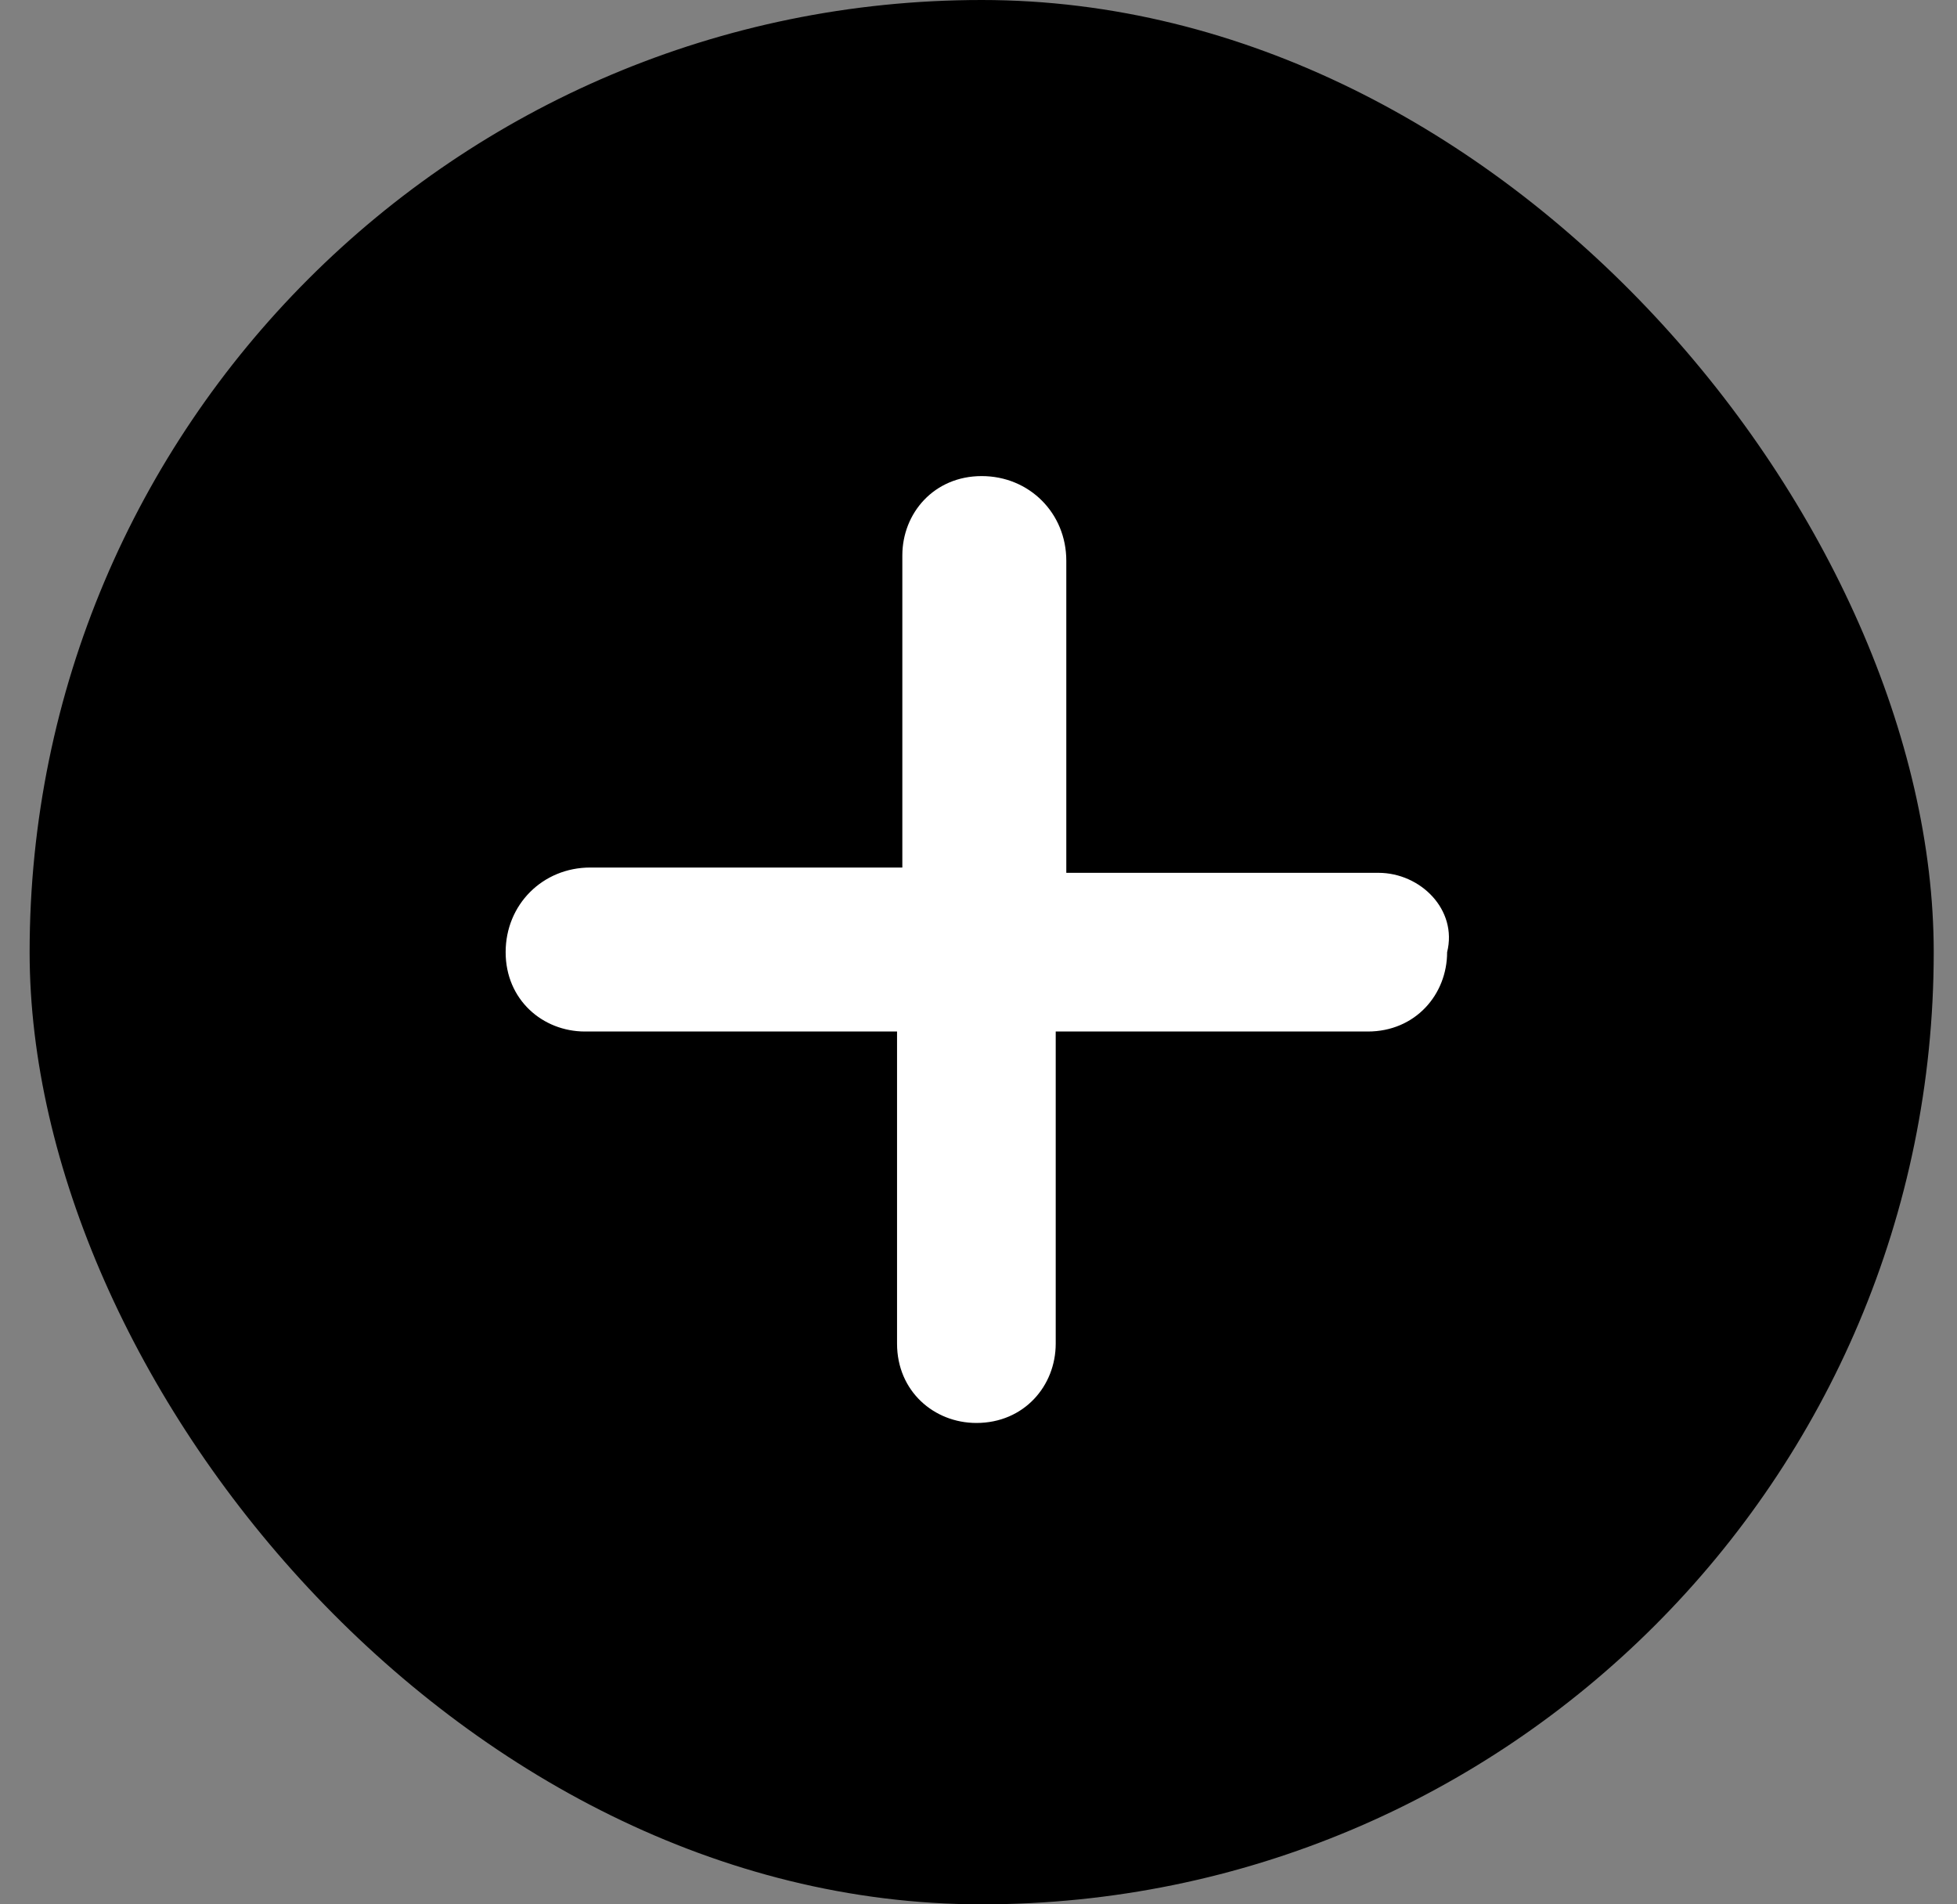
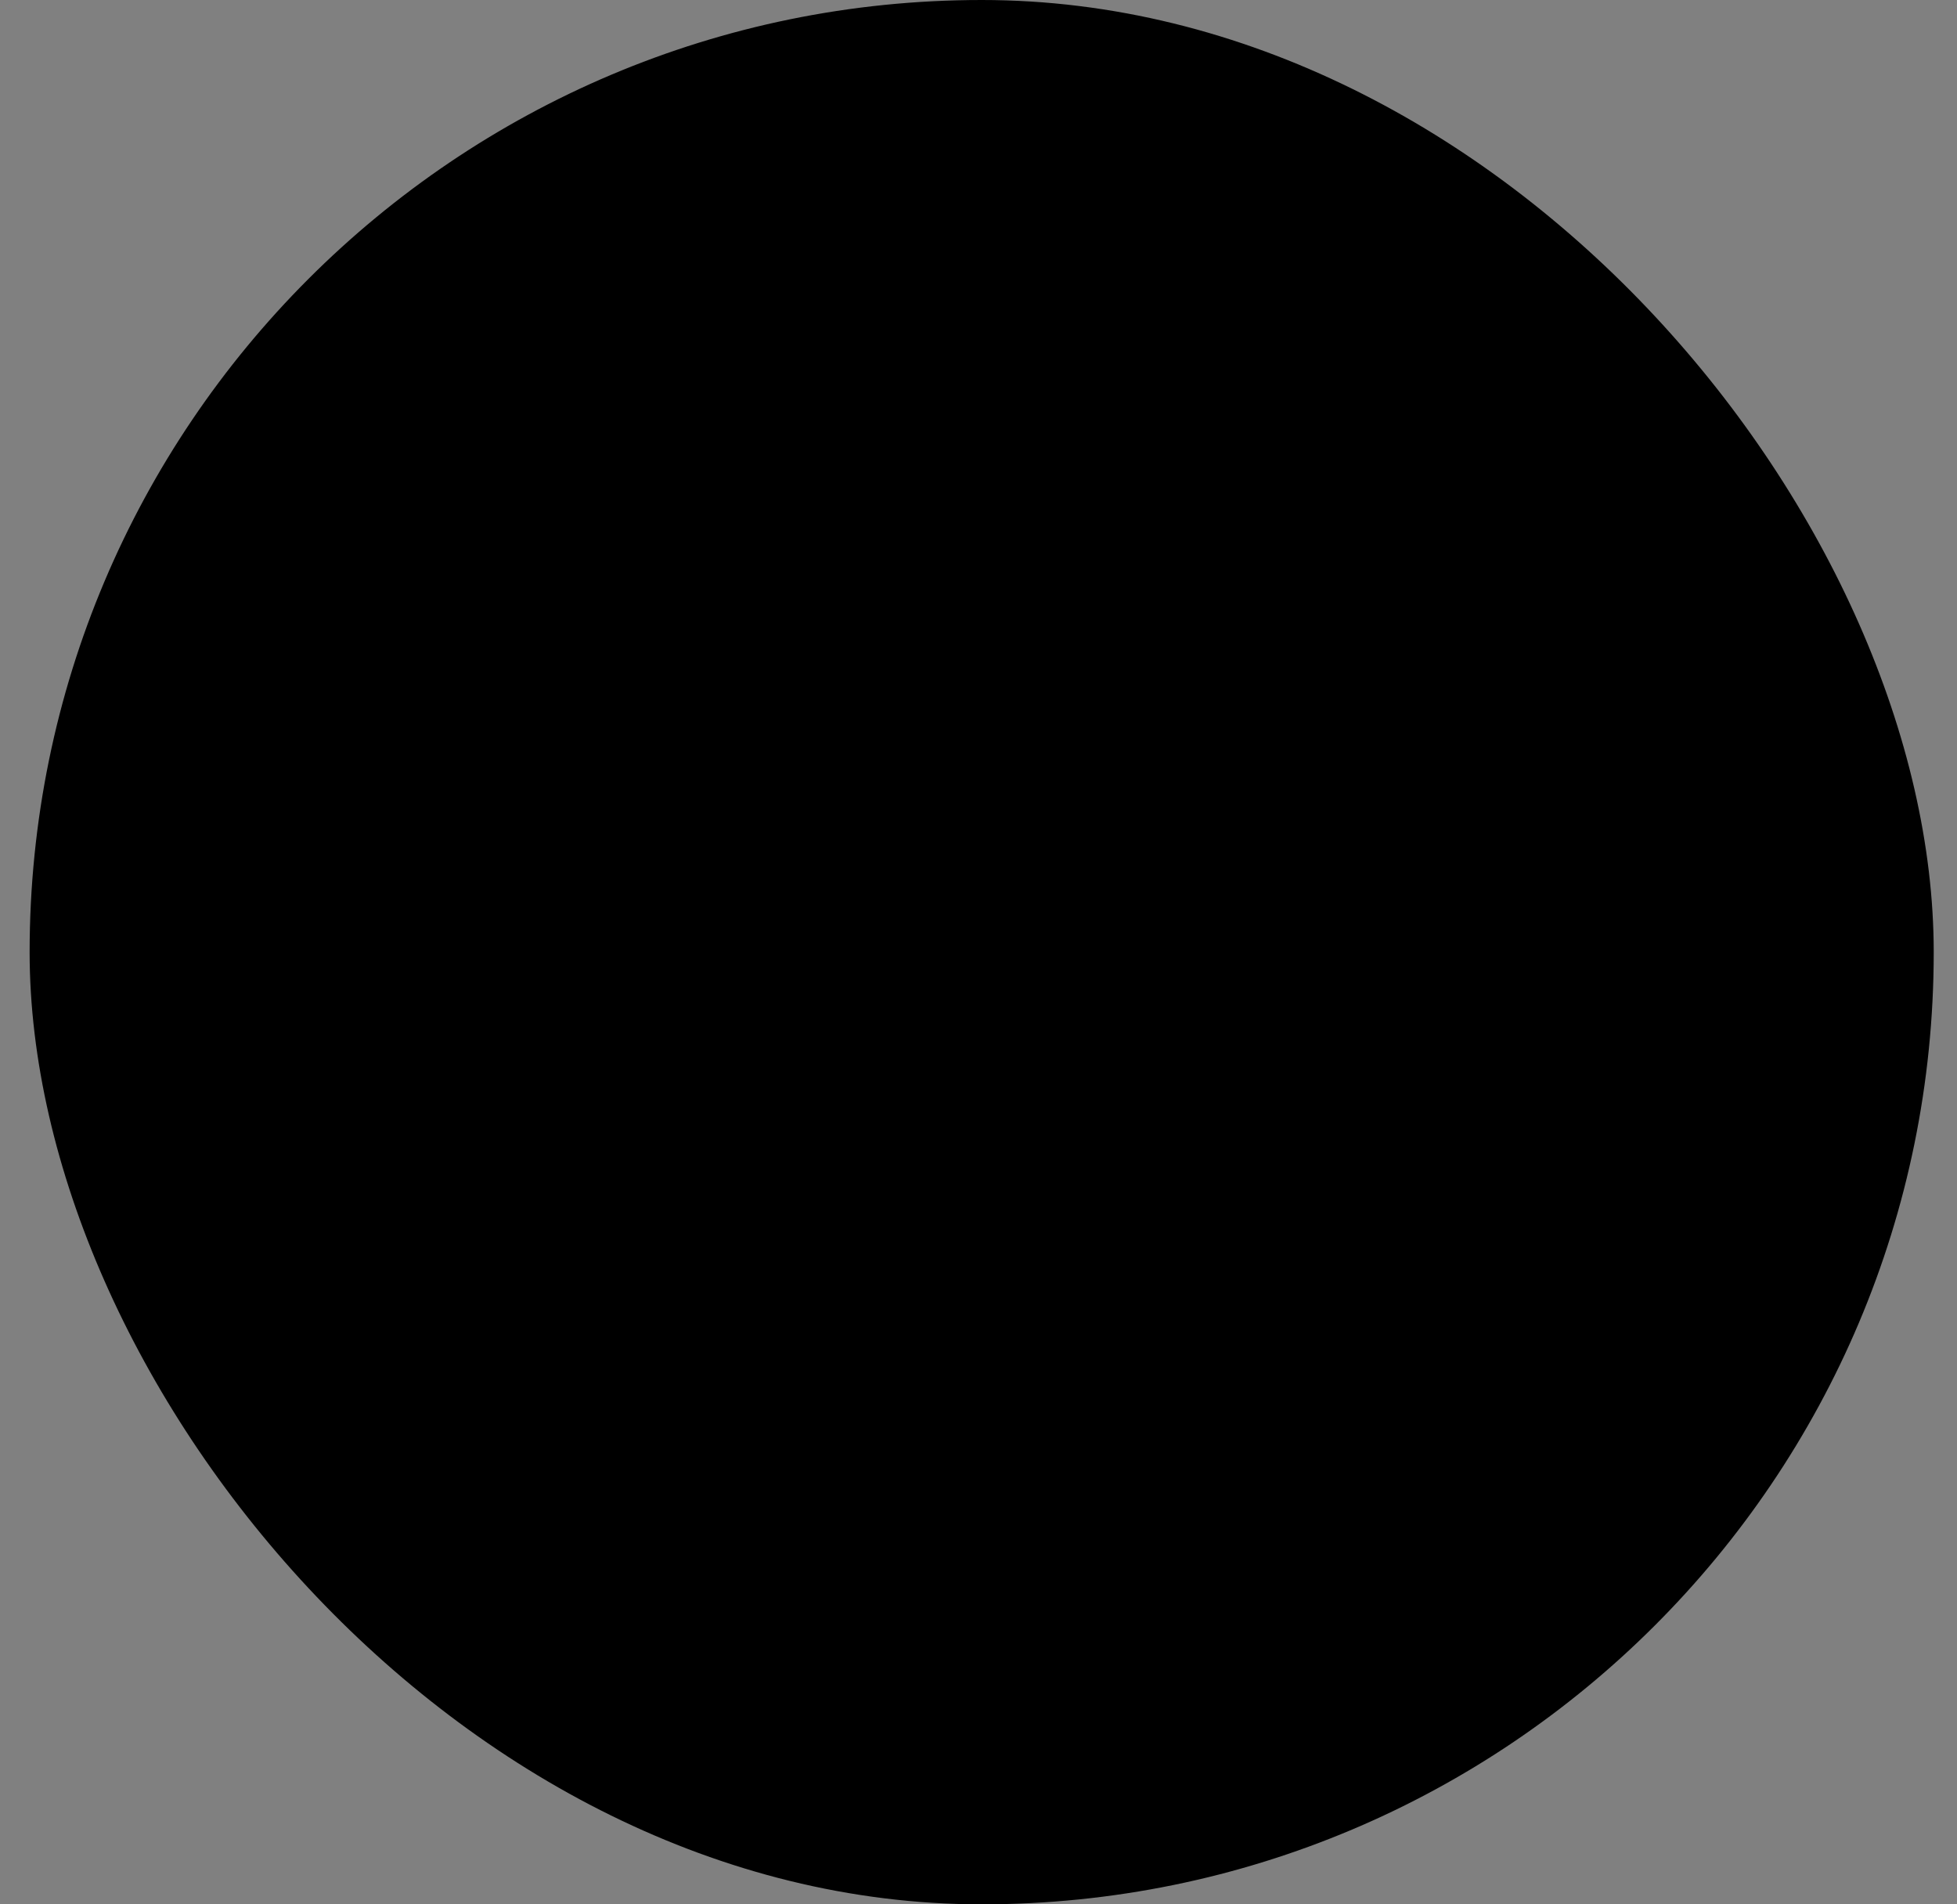
<svg xmlns="http://www.w3.org/2000/svg" width="37" height="36" viewBox="0 0 37 36" fill="none">
  <rect x="0" y="0" width="37" height="36" fill="#808080" stroke="none" />
  <rect x="0.56" width="36" height="36" rx="18" fill="#0071E3" style="fill:#0071E3;fill:color(display-p3 0 0.443 0.89);fill-opacity:1;" />
-   <path d="M26.06 16.5H20.16V10.6C20.16 9.7 19.46 9 18.56 9C17.66 9 17.06 9.7 17.06 10.5V16.4H11.16C10.26 16.4 9.56 17.1 9.56 18C9.56 18.9 10.26 19.5 11.06 19.5H16.96V25.4C16.96 26.3 17.66 26.9 18.46 26.9C19.36 26.9 19.96 26.2 19.96 25.4V19.5H25.86C26.76 19.5 27.36 18.8 27.36 18C27.56 17.2 26.86 16.5 26.06 16.5Z" fill="white" style="fill:white;fill:white;fill-opacity:1;" />
</svg>